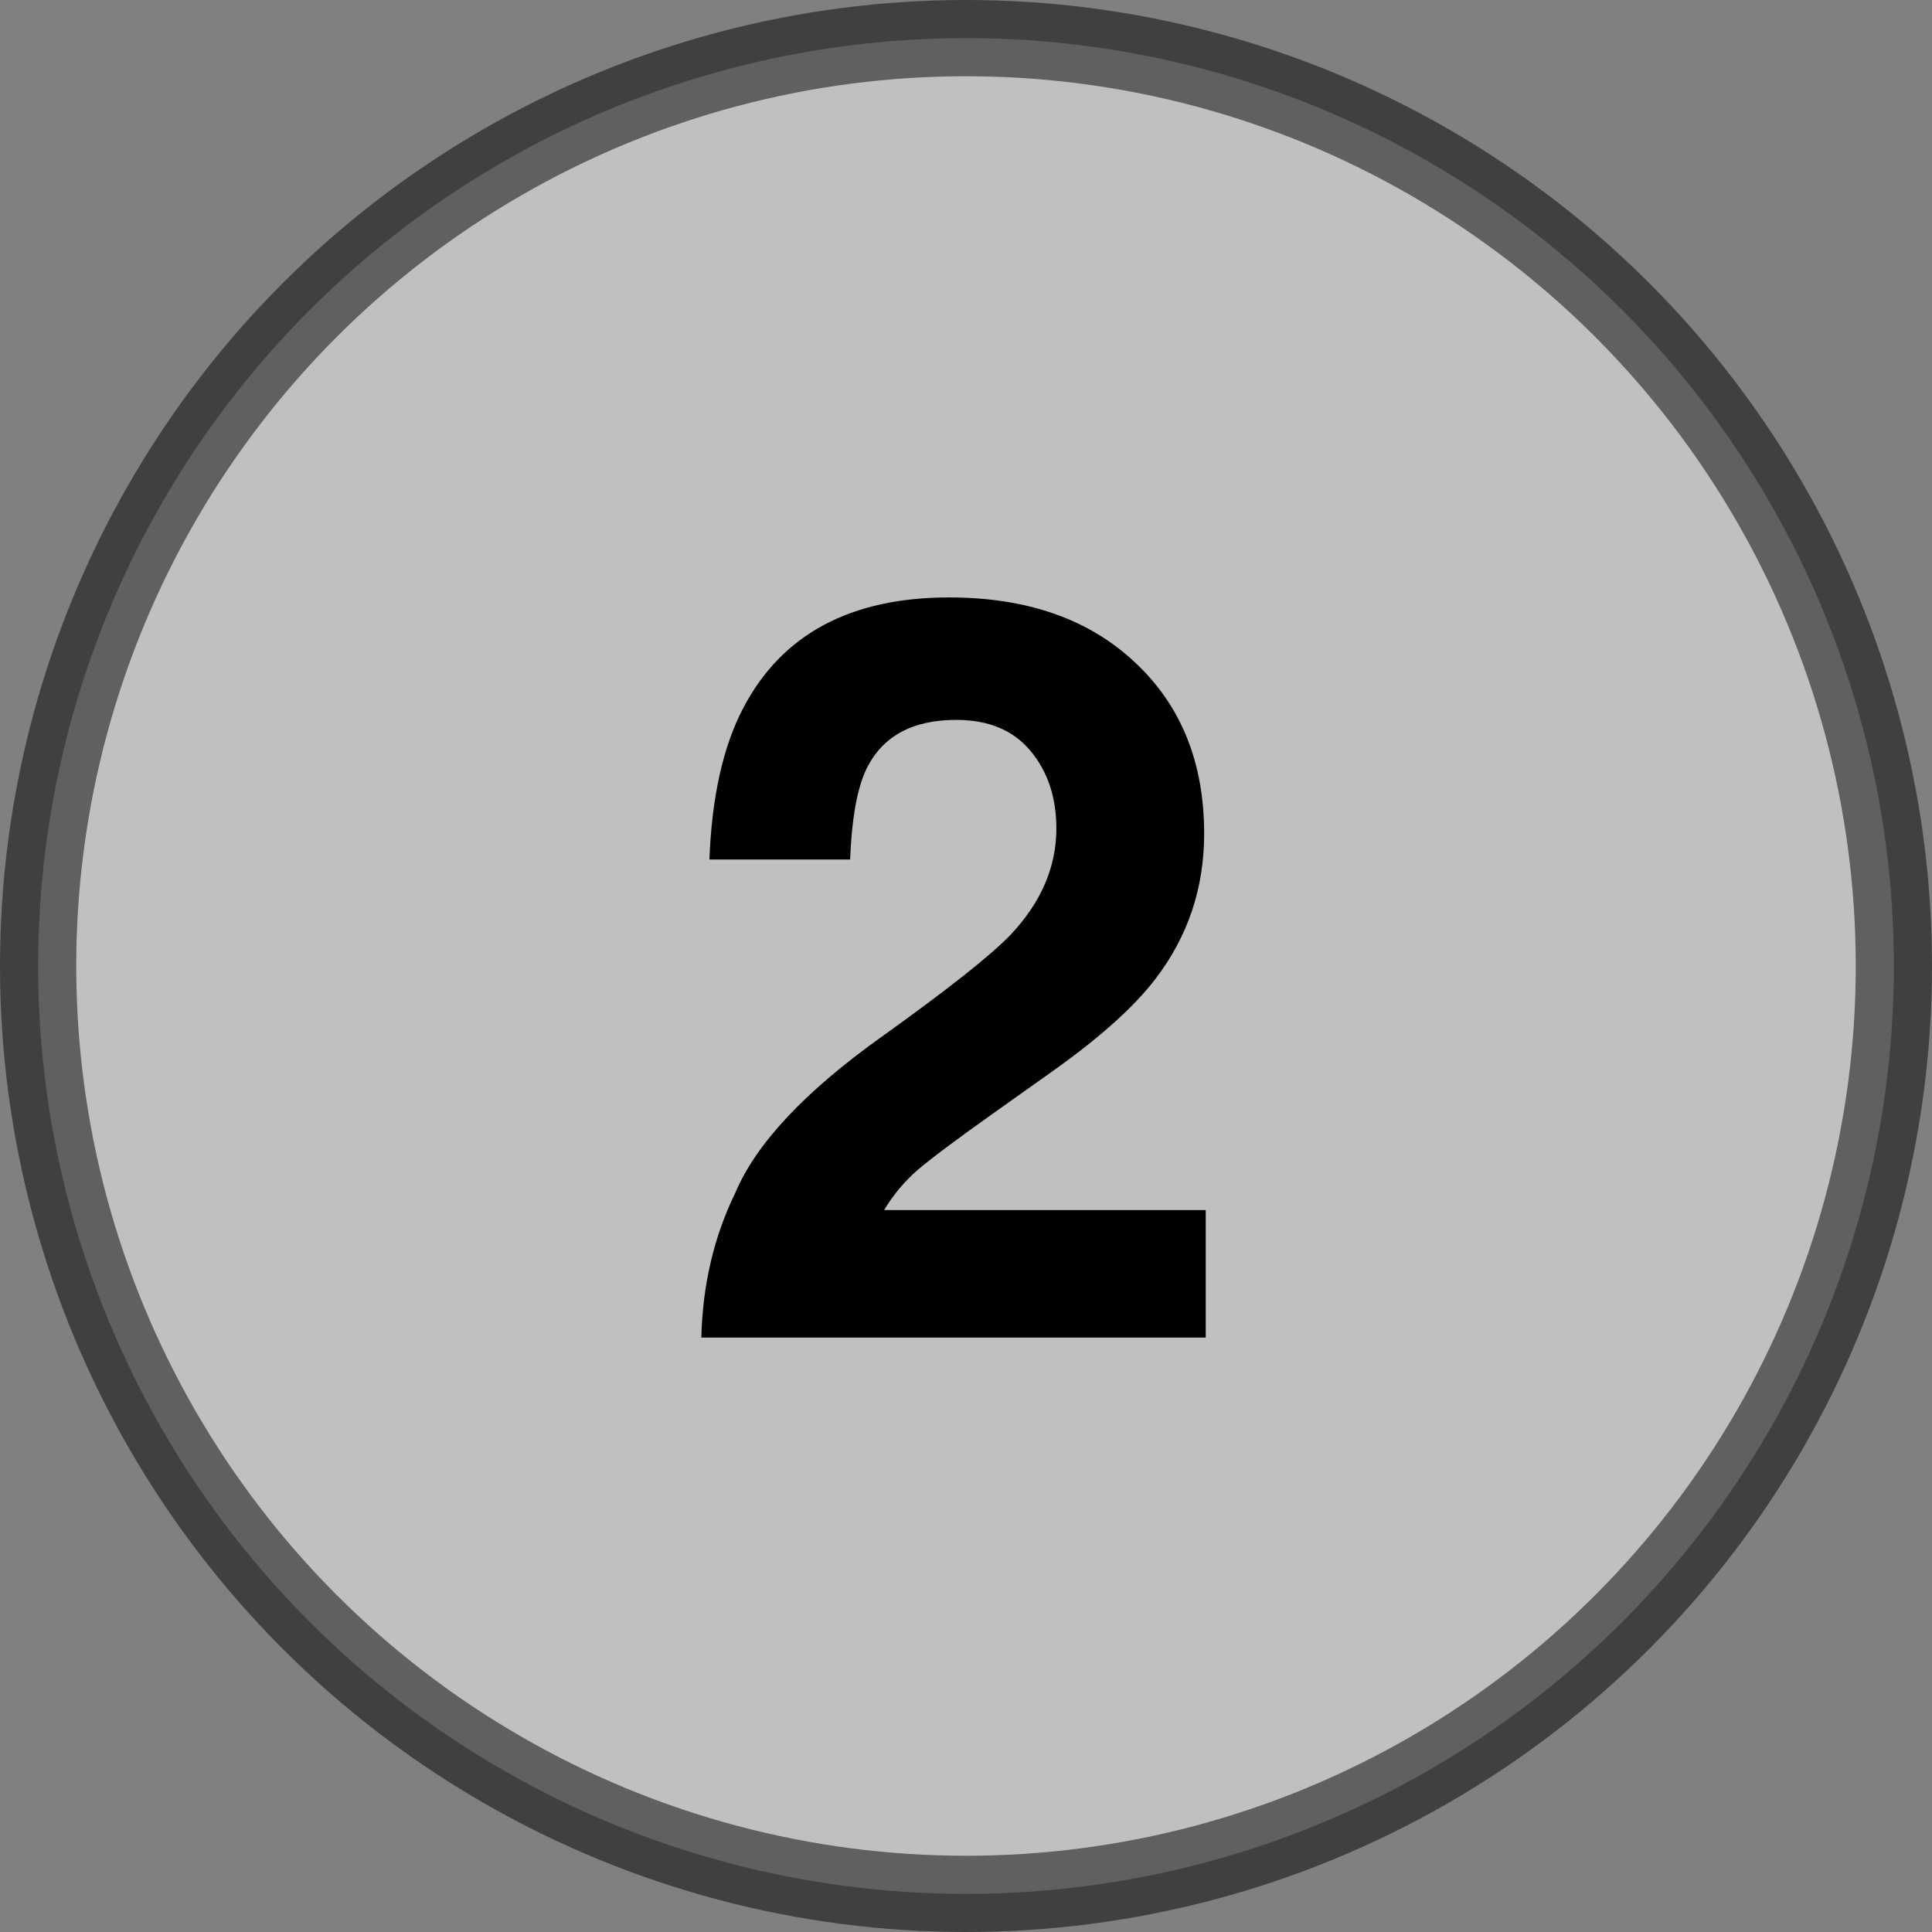
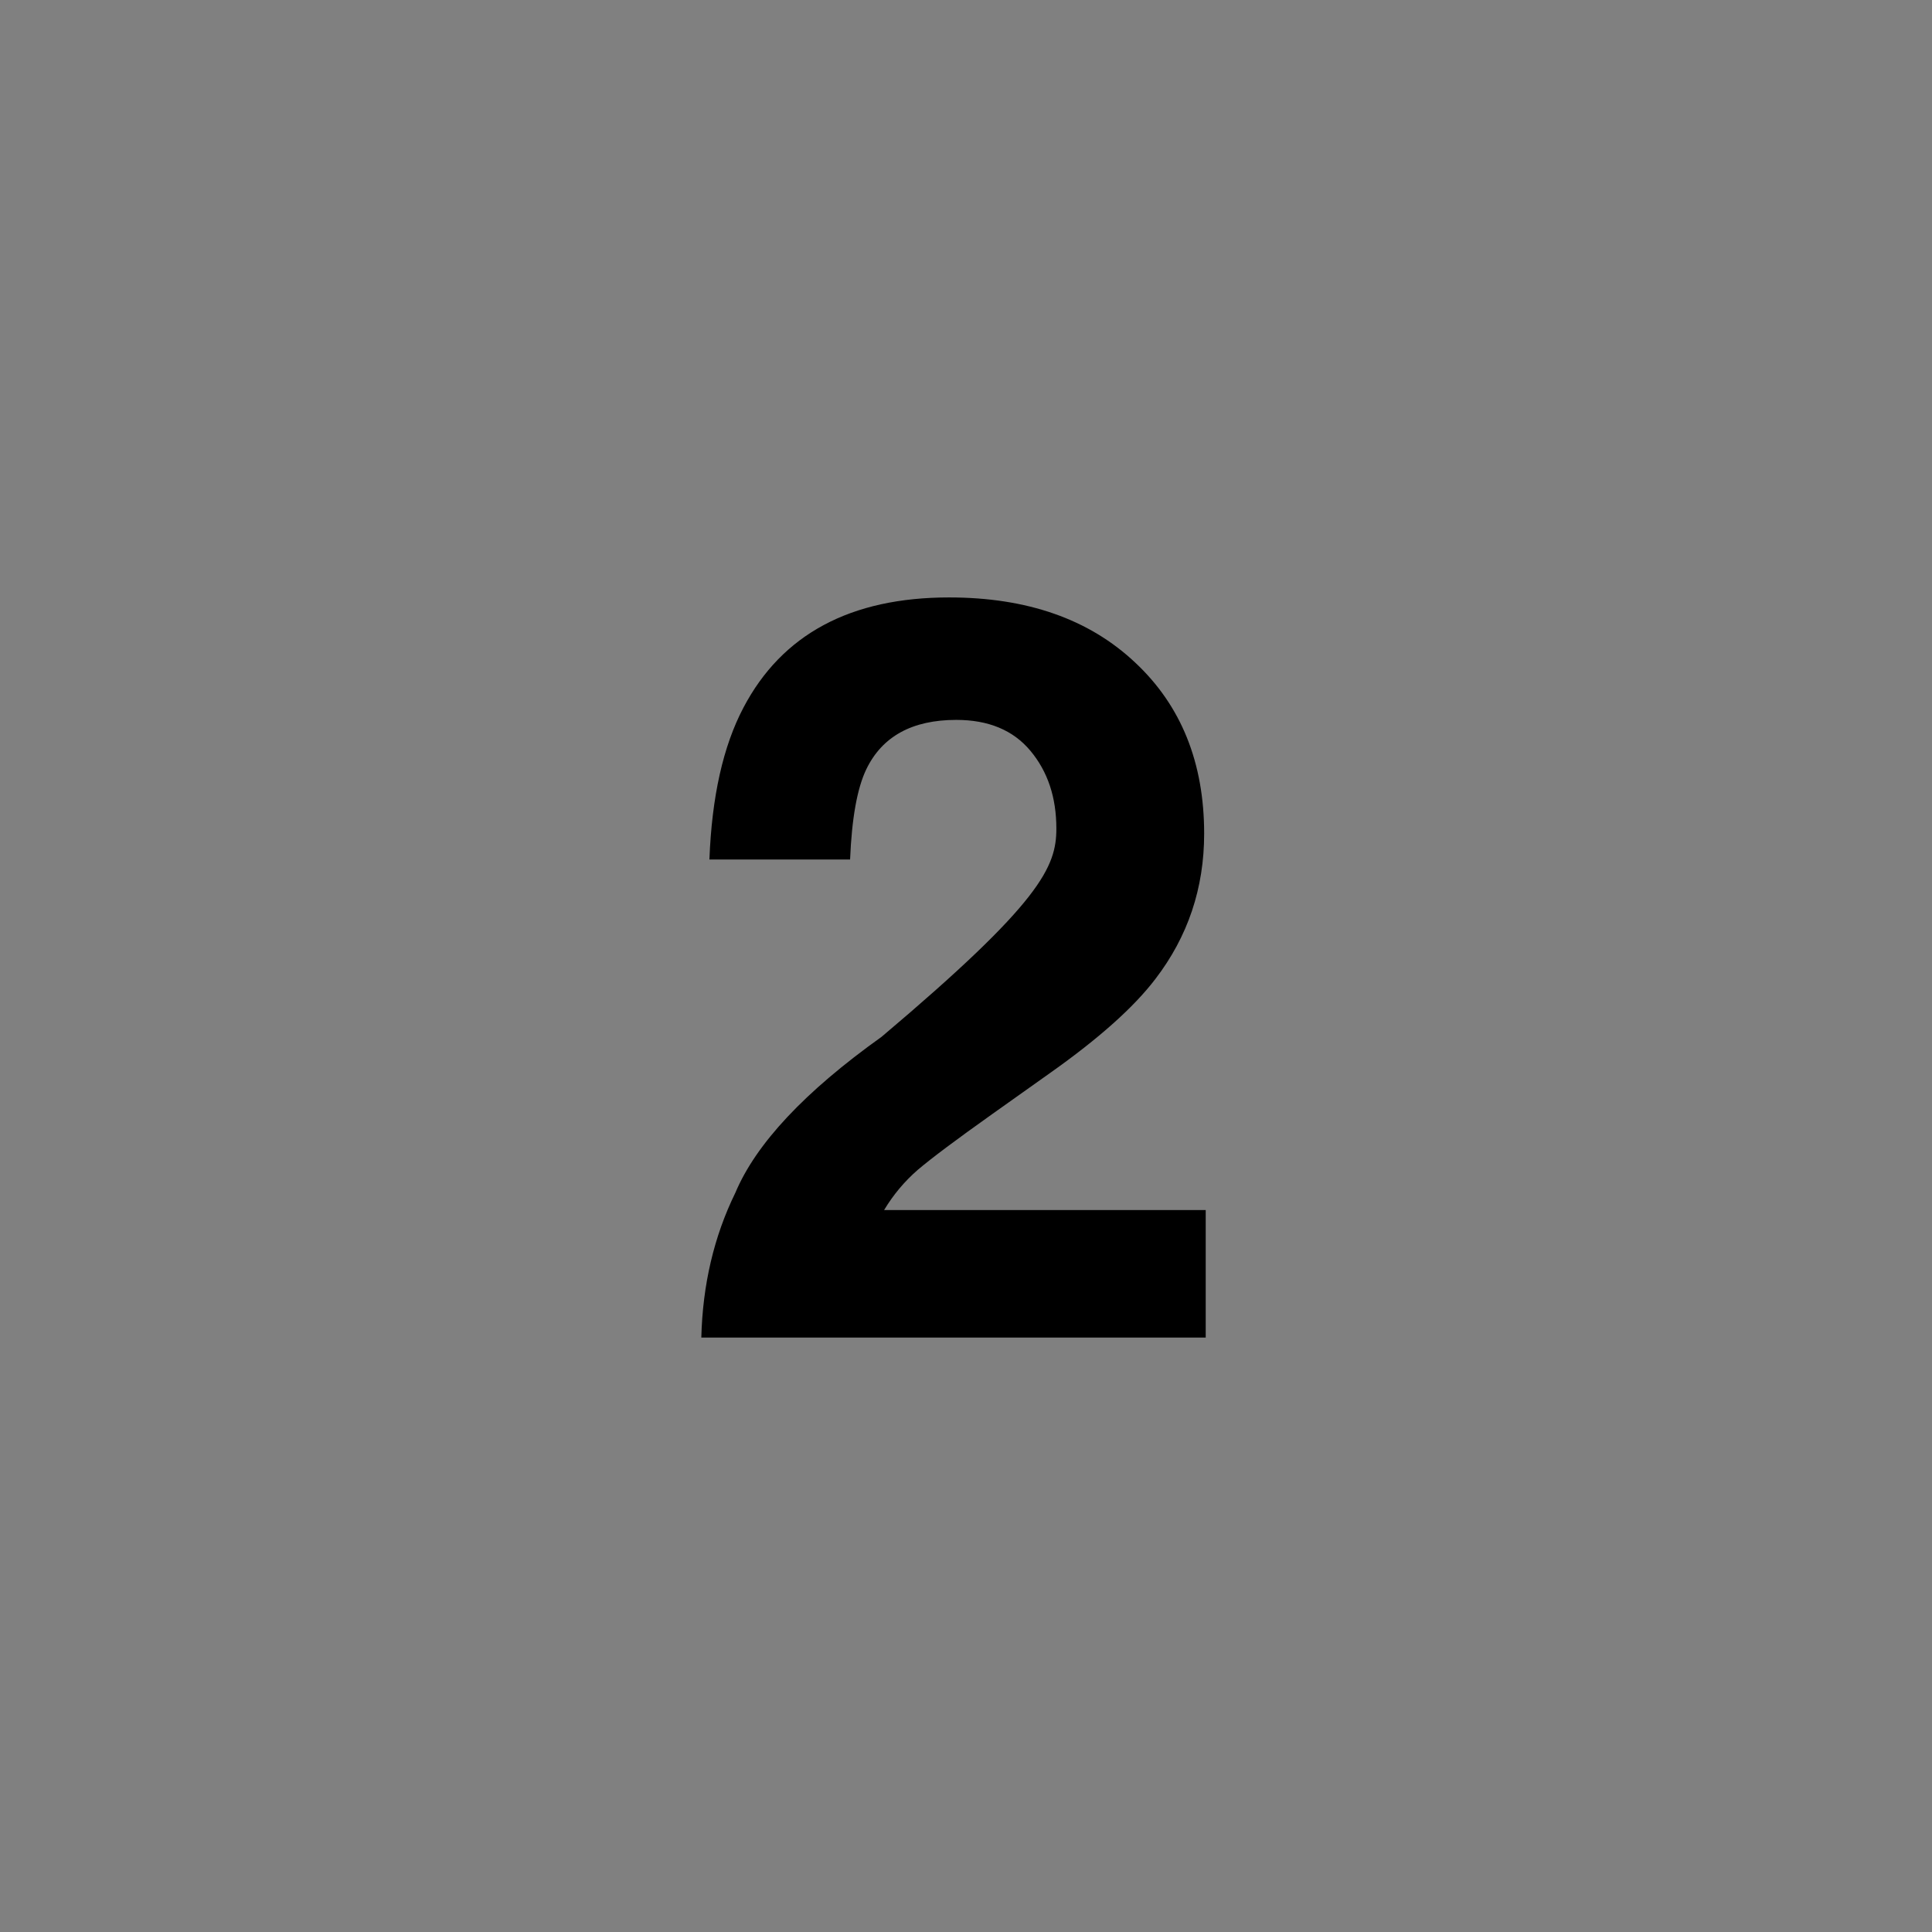
<svg xmlns="http://www.w3.org/2000/svg" width="26" height="26" viewBox="0 0 26 26" fill="none">
  <rect x="0" y="0" width="26" height="26" fill="#808080" stroke="none" />
-   <circle opacity="0.5" cx="13" cy="13" r="12.487" fill="white" stroke="black" stroke-width="1.026" />
-   <path d="M13.867 10.104C13.635 9.826 13.302 9.688 12.869 9.688C12.277 9.688 11.873 9.909 11.659 10.351C11.536 10.606 11.463 11.011 11.44 11.567H9.547C9.579 10.724 9.731 10.043 10.005 9.523C10.524 8.535 11.447 8.04 12.773 8.04C13.822 8.04 14.656 8.332 15.275 8.915C15.895 9.494 16.205 10.262 16.205 11.219C16.205 11.953 15.986 12.604 15.549 13.174C15.262 13.552 14.79 13.974 14.134 14.438L13.354 14.992C12.867 15.338 12.532 15.589 12.35 15.744C12.172 15.899 12.021 16.079 11.898 16.284H16.226V18H9.438C9.456 17.289 9.608 16.64 9.896 16.052C10.174 15.391 10.83 14.691 11.864 13.953C12.762 13.31 13.343 12.85 13.607 12.572C14.013 12.139 14.216 11.665 14.216 11.15C14.216 10.731 14.1 10.383 13.867 10.104Z" fill="black" />
+   <path d="M13.867 10.104C13.635 9.826 13.302 9.688 12.869 9.688C12.277 9.688 11.873 9.909 11.659 10.351C11.536 10.606 11.463 11.011 11.44 11.567H9.547C9.579 10.724 9.731 10.043 10.005 9.523C10.524 8.535 11.447 8.04 12.773 8.04C13.822 8.04 14.656 8.332 15.275 8.915C15.895 9.494 16.205 10.262 16.205 11.219C16.205 11.953 15.986 12.604 15.549 13.174C15.262 13.552 14.79 13.974 14.134 14.438L13.354 14.992C12.867 15.338 12.532 15.589 12.35 15.744C12.172 15.899 12.021 16.079 11.898 16.284H16.226V18H9.438C9.456 17.289 9.608 16.64 9.896 16.052C10.174 15.391 10.83 14.691 11.864 13.953C14.013 12.139 14.216 11.665 14.216 11.15C14.216 10.731 14.1 10.383 13.867 10.104Z" fill="black" />
</svg>